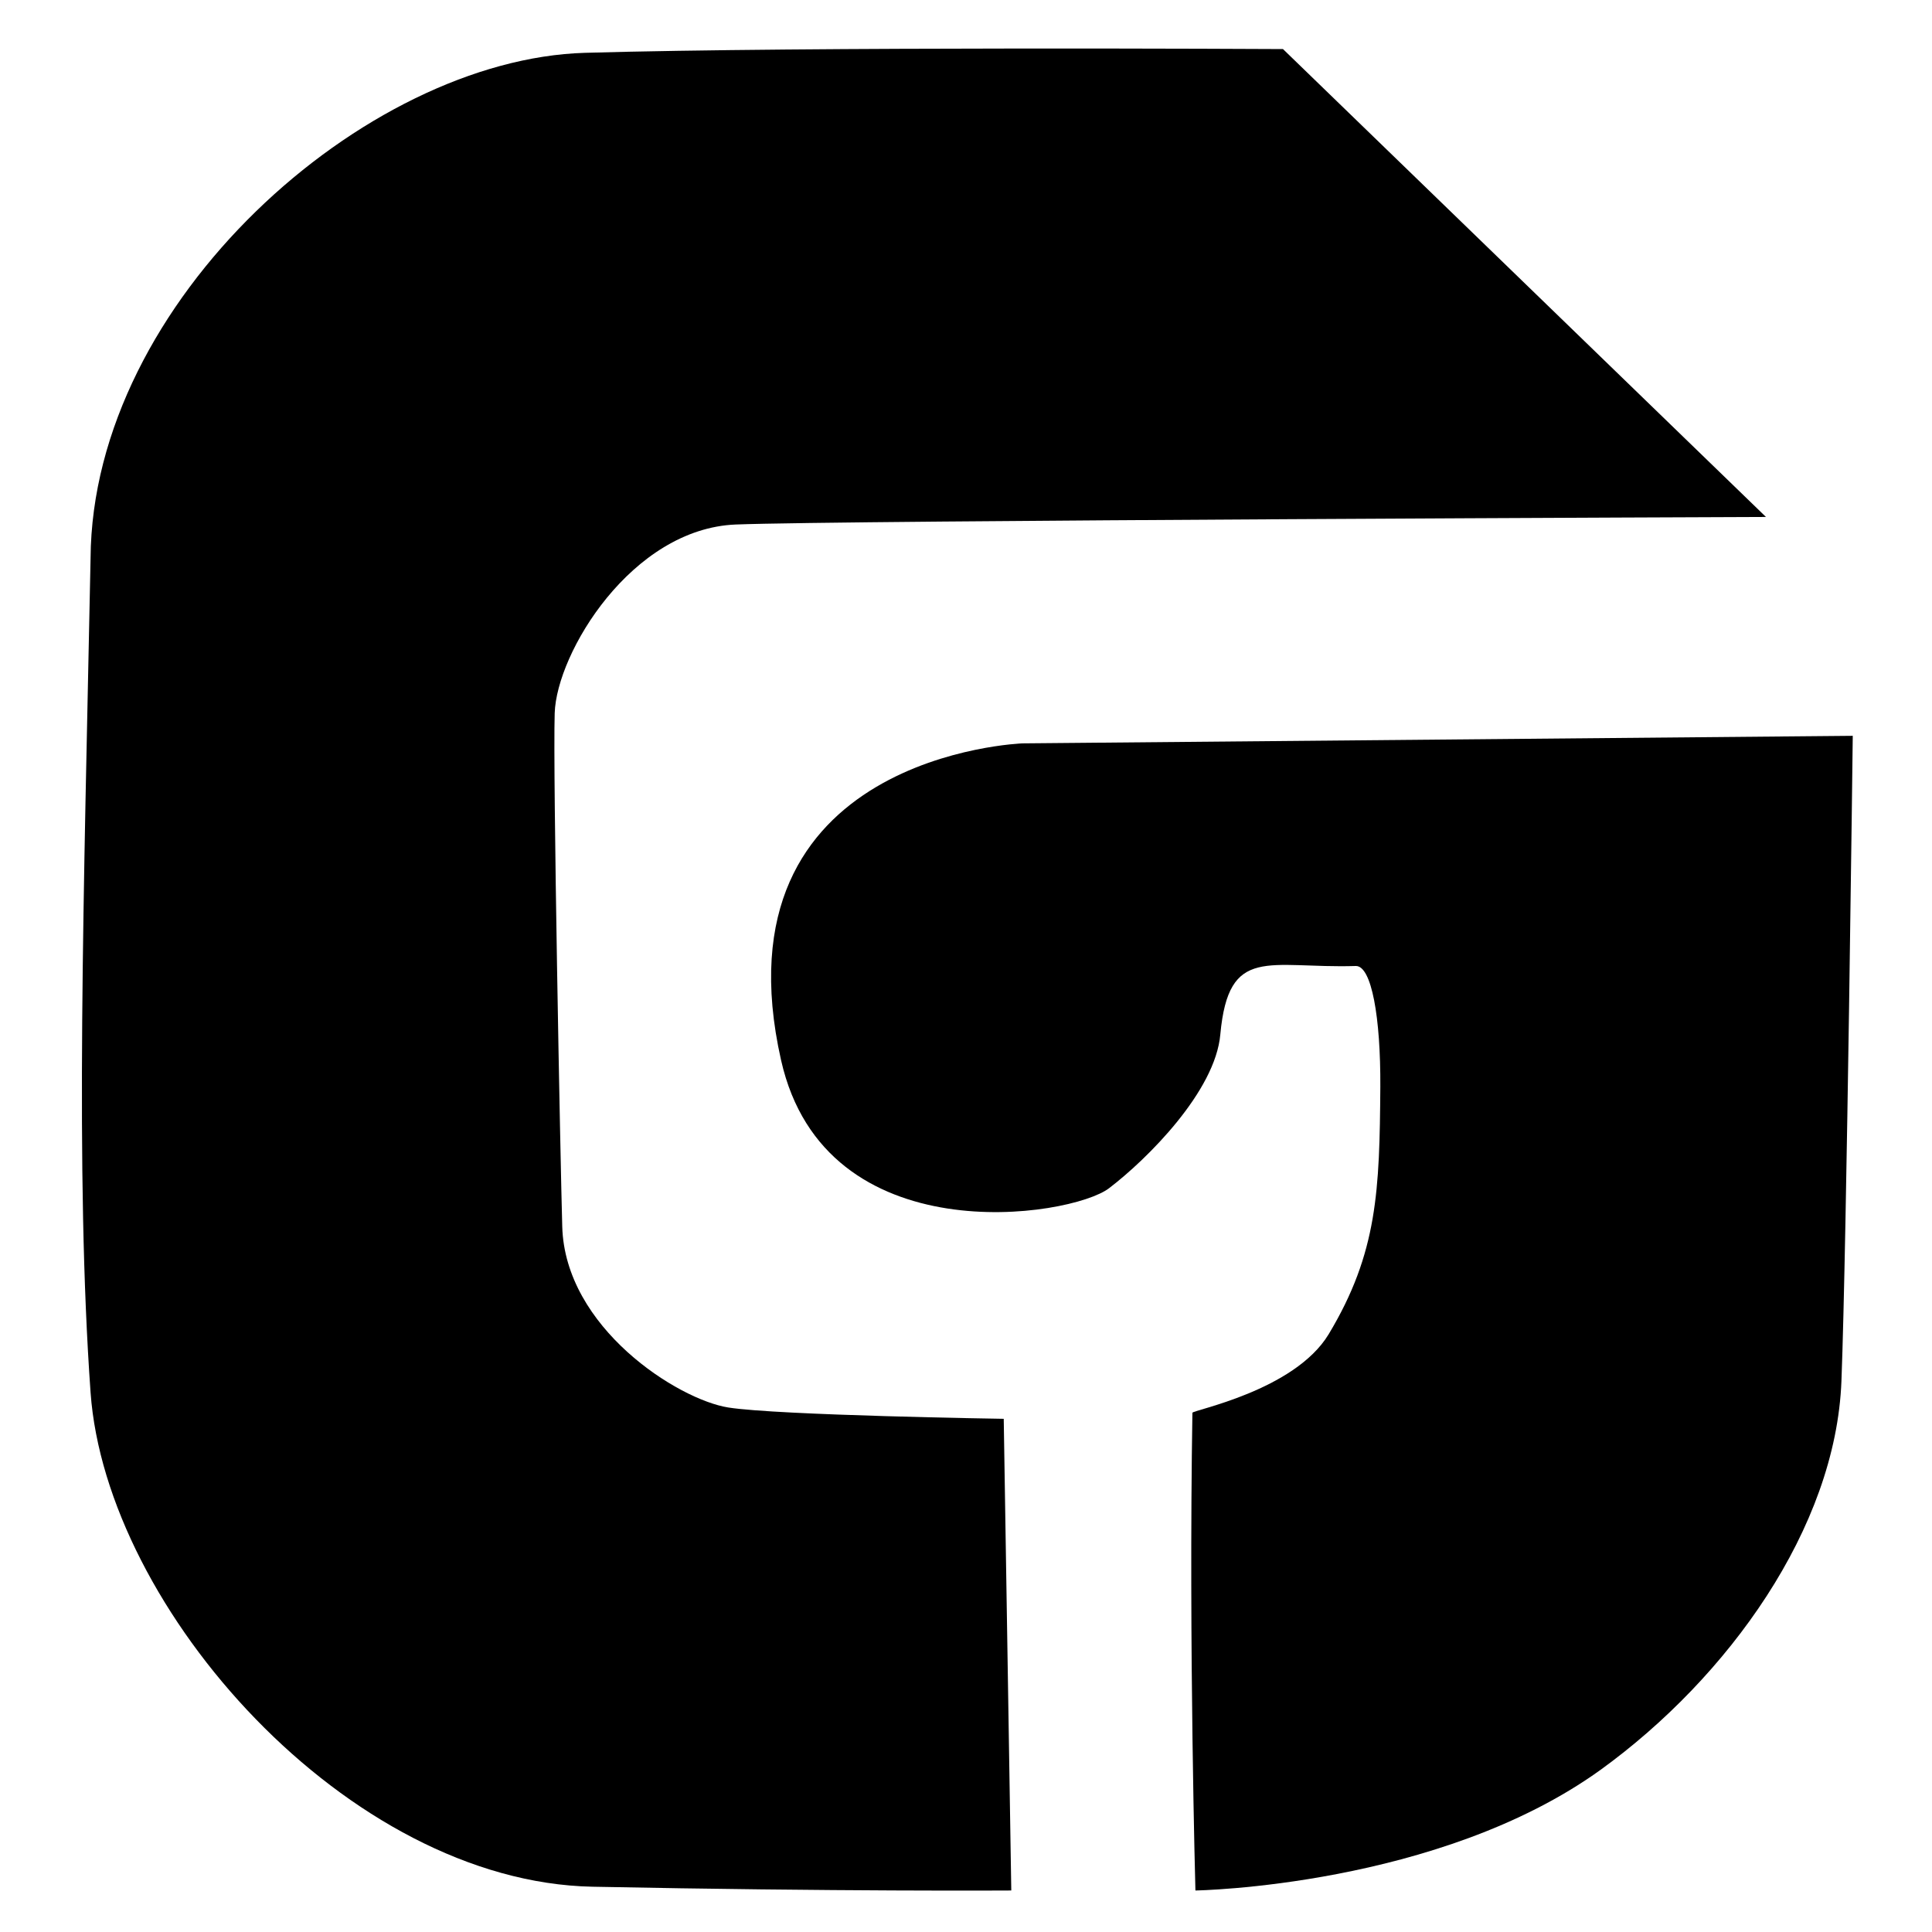
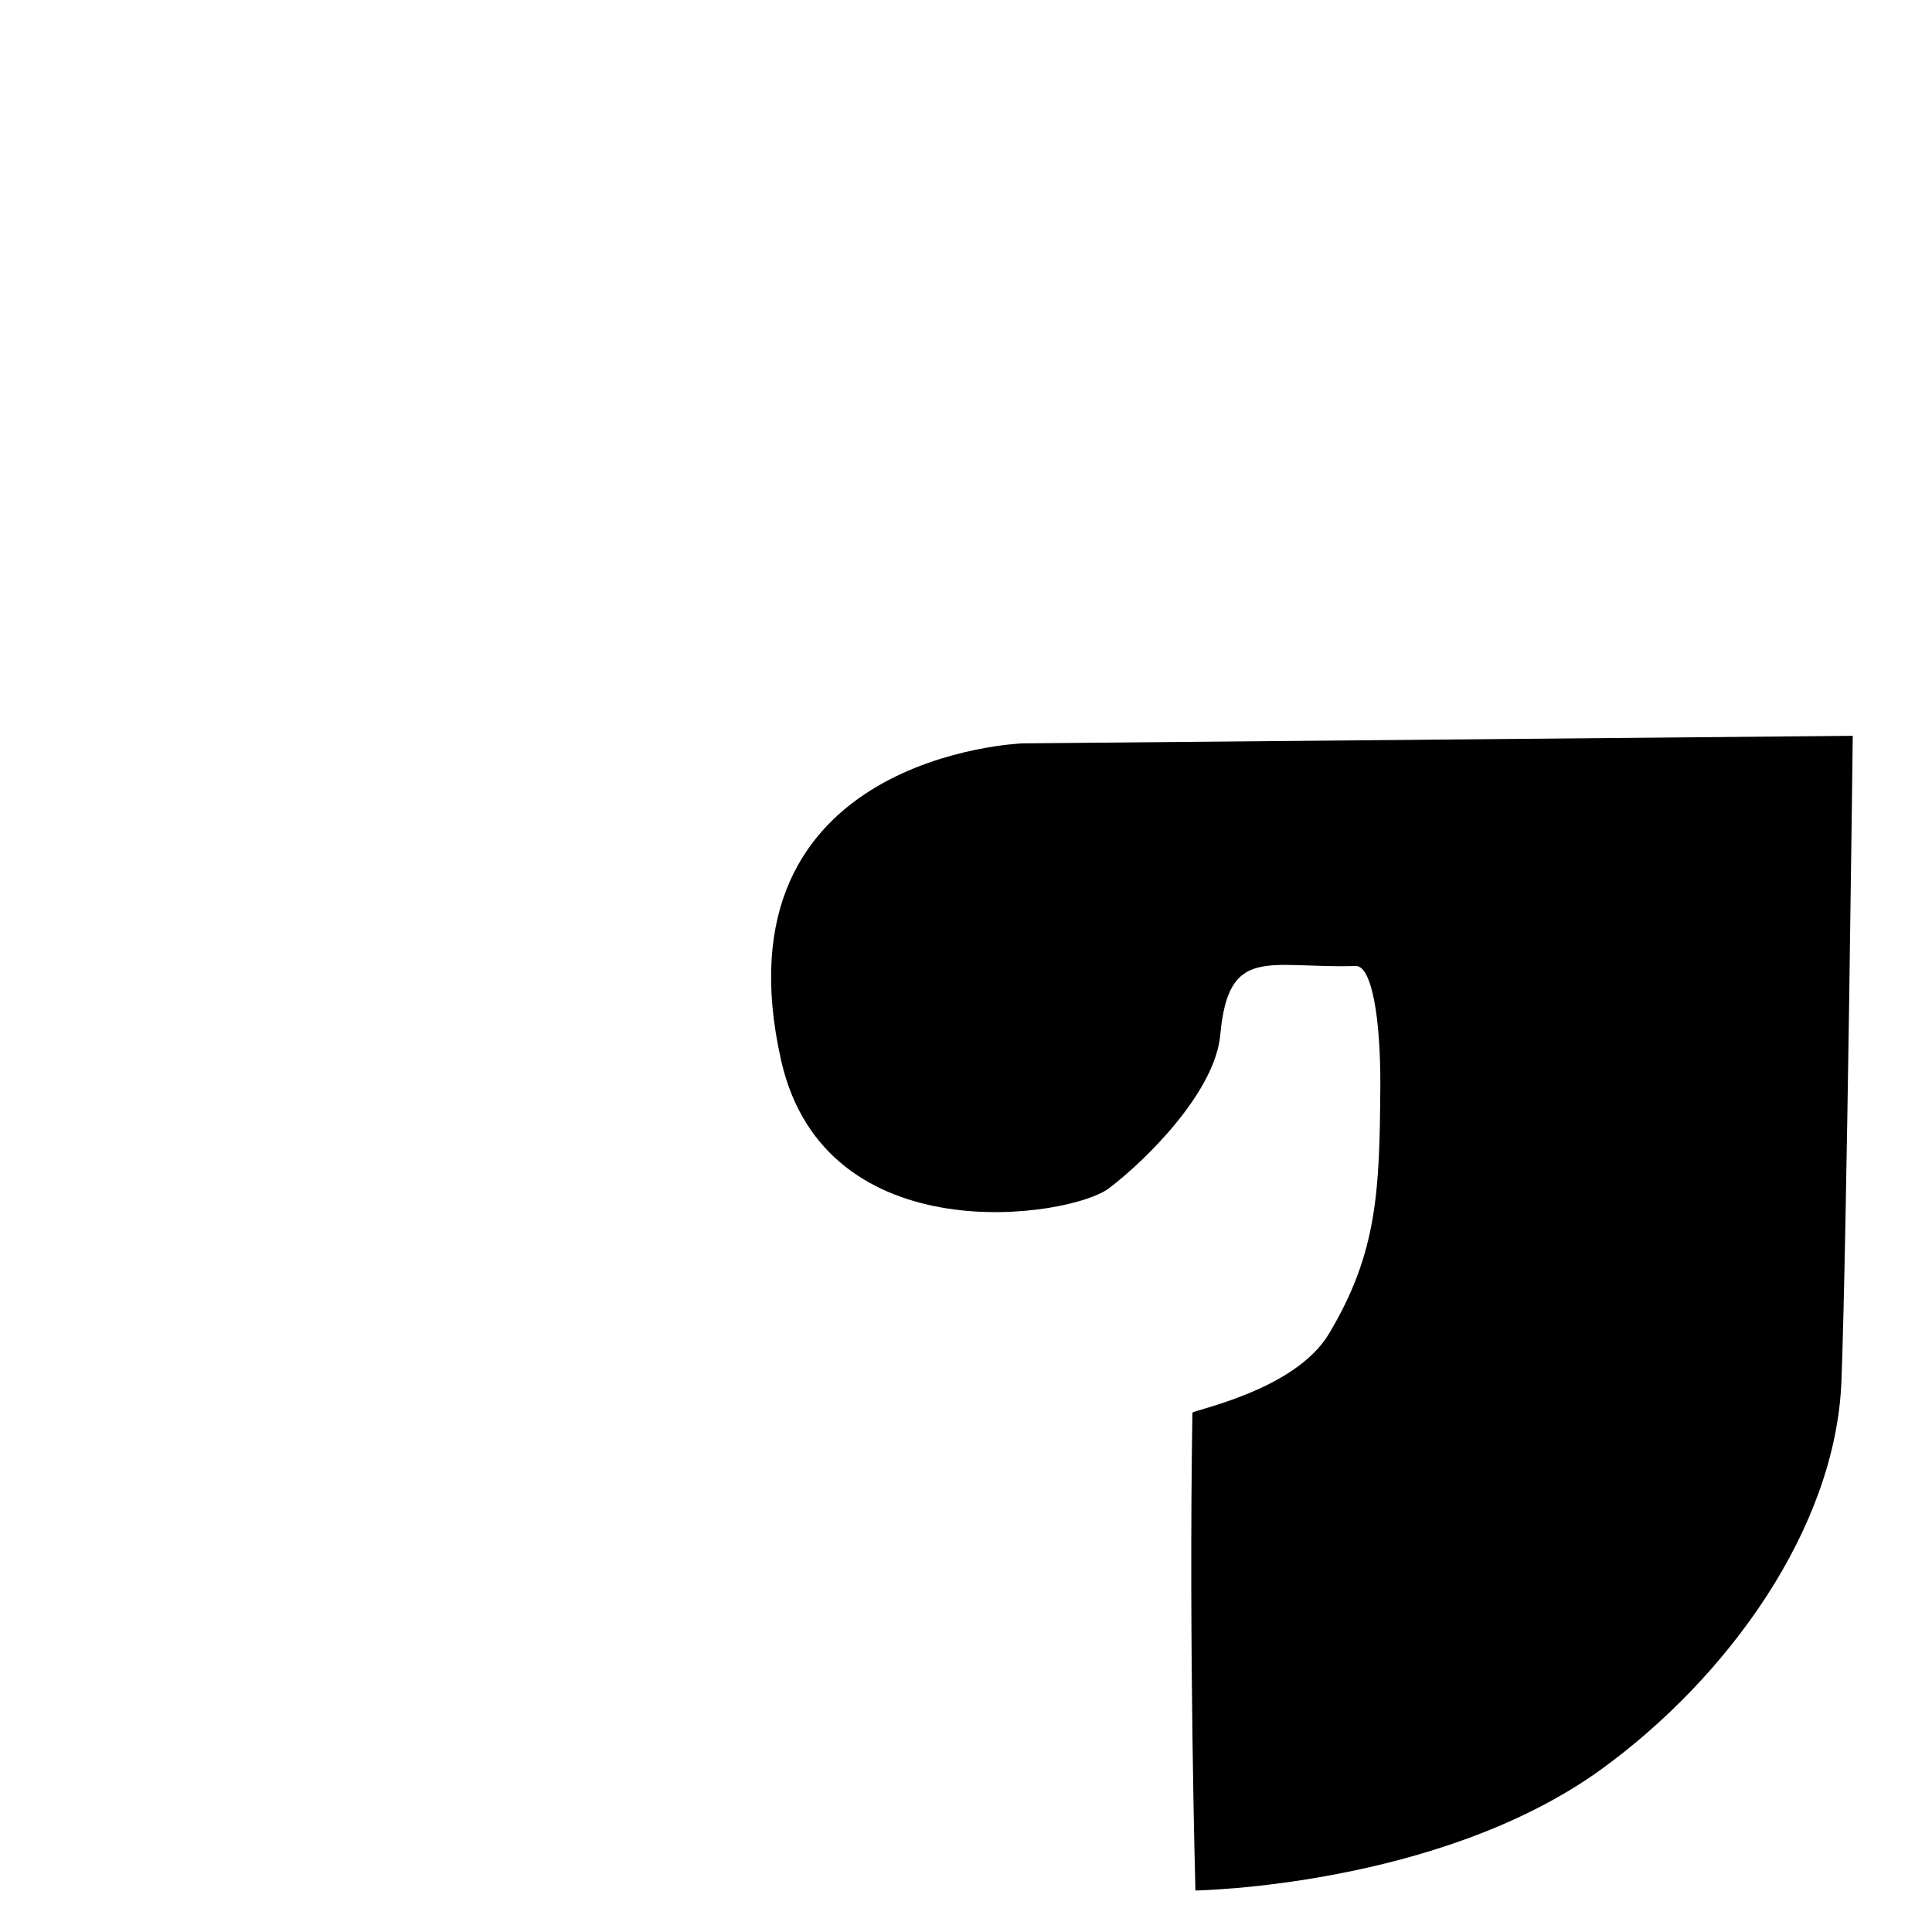
<svg xmlns="http://www.w3.org/2000/svg" version="1.2" viewBox="0 0 512 512" width="512" height="512">
  <title>CouncilGPT</title>
  <style>
		.s0 { fill: #000000 } 
	</style>
-   <path id="c" class="s0" d="m468 137c0 0-245.4 0.9-273 2-27.6 1.1-47.5 34-48 50-0.5 16 1.5 118.3 2 136 0.7 26.9 30.7 45.9 44 48 13.3 2.1 73 3 73 3l2 125c0 0-46.3 0.3-111-1-64.7-1.3-128.9-73.5-133-131-4.1-57.5-1.8-131.6 0-221 0.4-68.3 72.8-132.3 131-134 58.2-1.7 184-1 184-1h1zm0 0c0 0-245.4 0.9-273 2-27.6 1.1-47.5 34-48 50-0.5 16 1.5 118.3 2 136 0.7 26.9 30.7 45.9 44 48 13.3 2.1 73 3 73 3l2 125c0 0-46.3 0.3-111-1-64.7-1.3-128.9-73.5-133-131-4.1-57.5-1.8-131.6 0-221 0.4-68.3 72.8-132.3 131-134 58.2-1.7 184-1 184-1zm0 0c0 0-245.4 0.9-273 2-27.6 1.1-47.5 34-48 50-0.5 16 1.5 118.3 2 136 0.7 26.9 30.7 45.9 44 48 13.3 2.1 73 3 73 3l2 125c0 0-46.3 0.3-111-1-64.7-1.3-128.9-73.5-133-131-4.1-57.5-1.8-131.6 0-221 0.4-68.3 72.8-132.3 131-134 58.2-1.7 184-1 184-1z" />
  <path id="g" class="s0" d="m491 195l-220 2c0 0-82.3 2.9-64 84 11.7 51.8 76.8 41.6 86.9 33.9 10.1-7.7 28.2-25.7 29.5-40.8 2.2-23.8 12.7-17.4 35.9-18.1 4.2-0.1 6.6 13.7 6.5 32-0.2 27.4-0.7 44-13.7 65.6-9.1 15-36.1 20.1-36.1 20.8-1 62 0.8 126.6 0.8 126.6 0 0 64.4-1 107.4-32 33.7-24.4 62.3-64 63.8-103 1.4-36.3 3-171 3-171z" />
</svg>